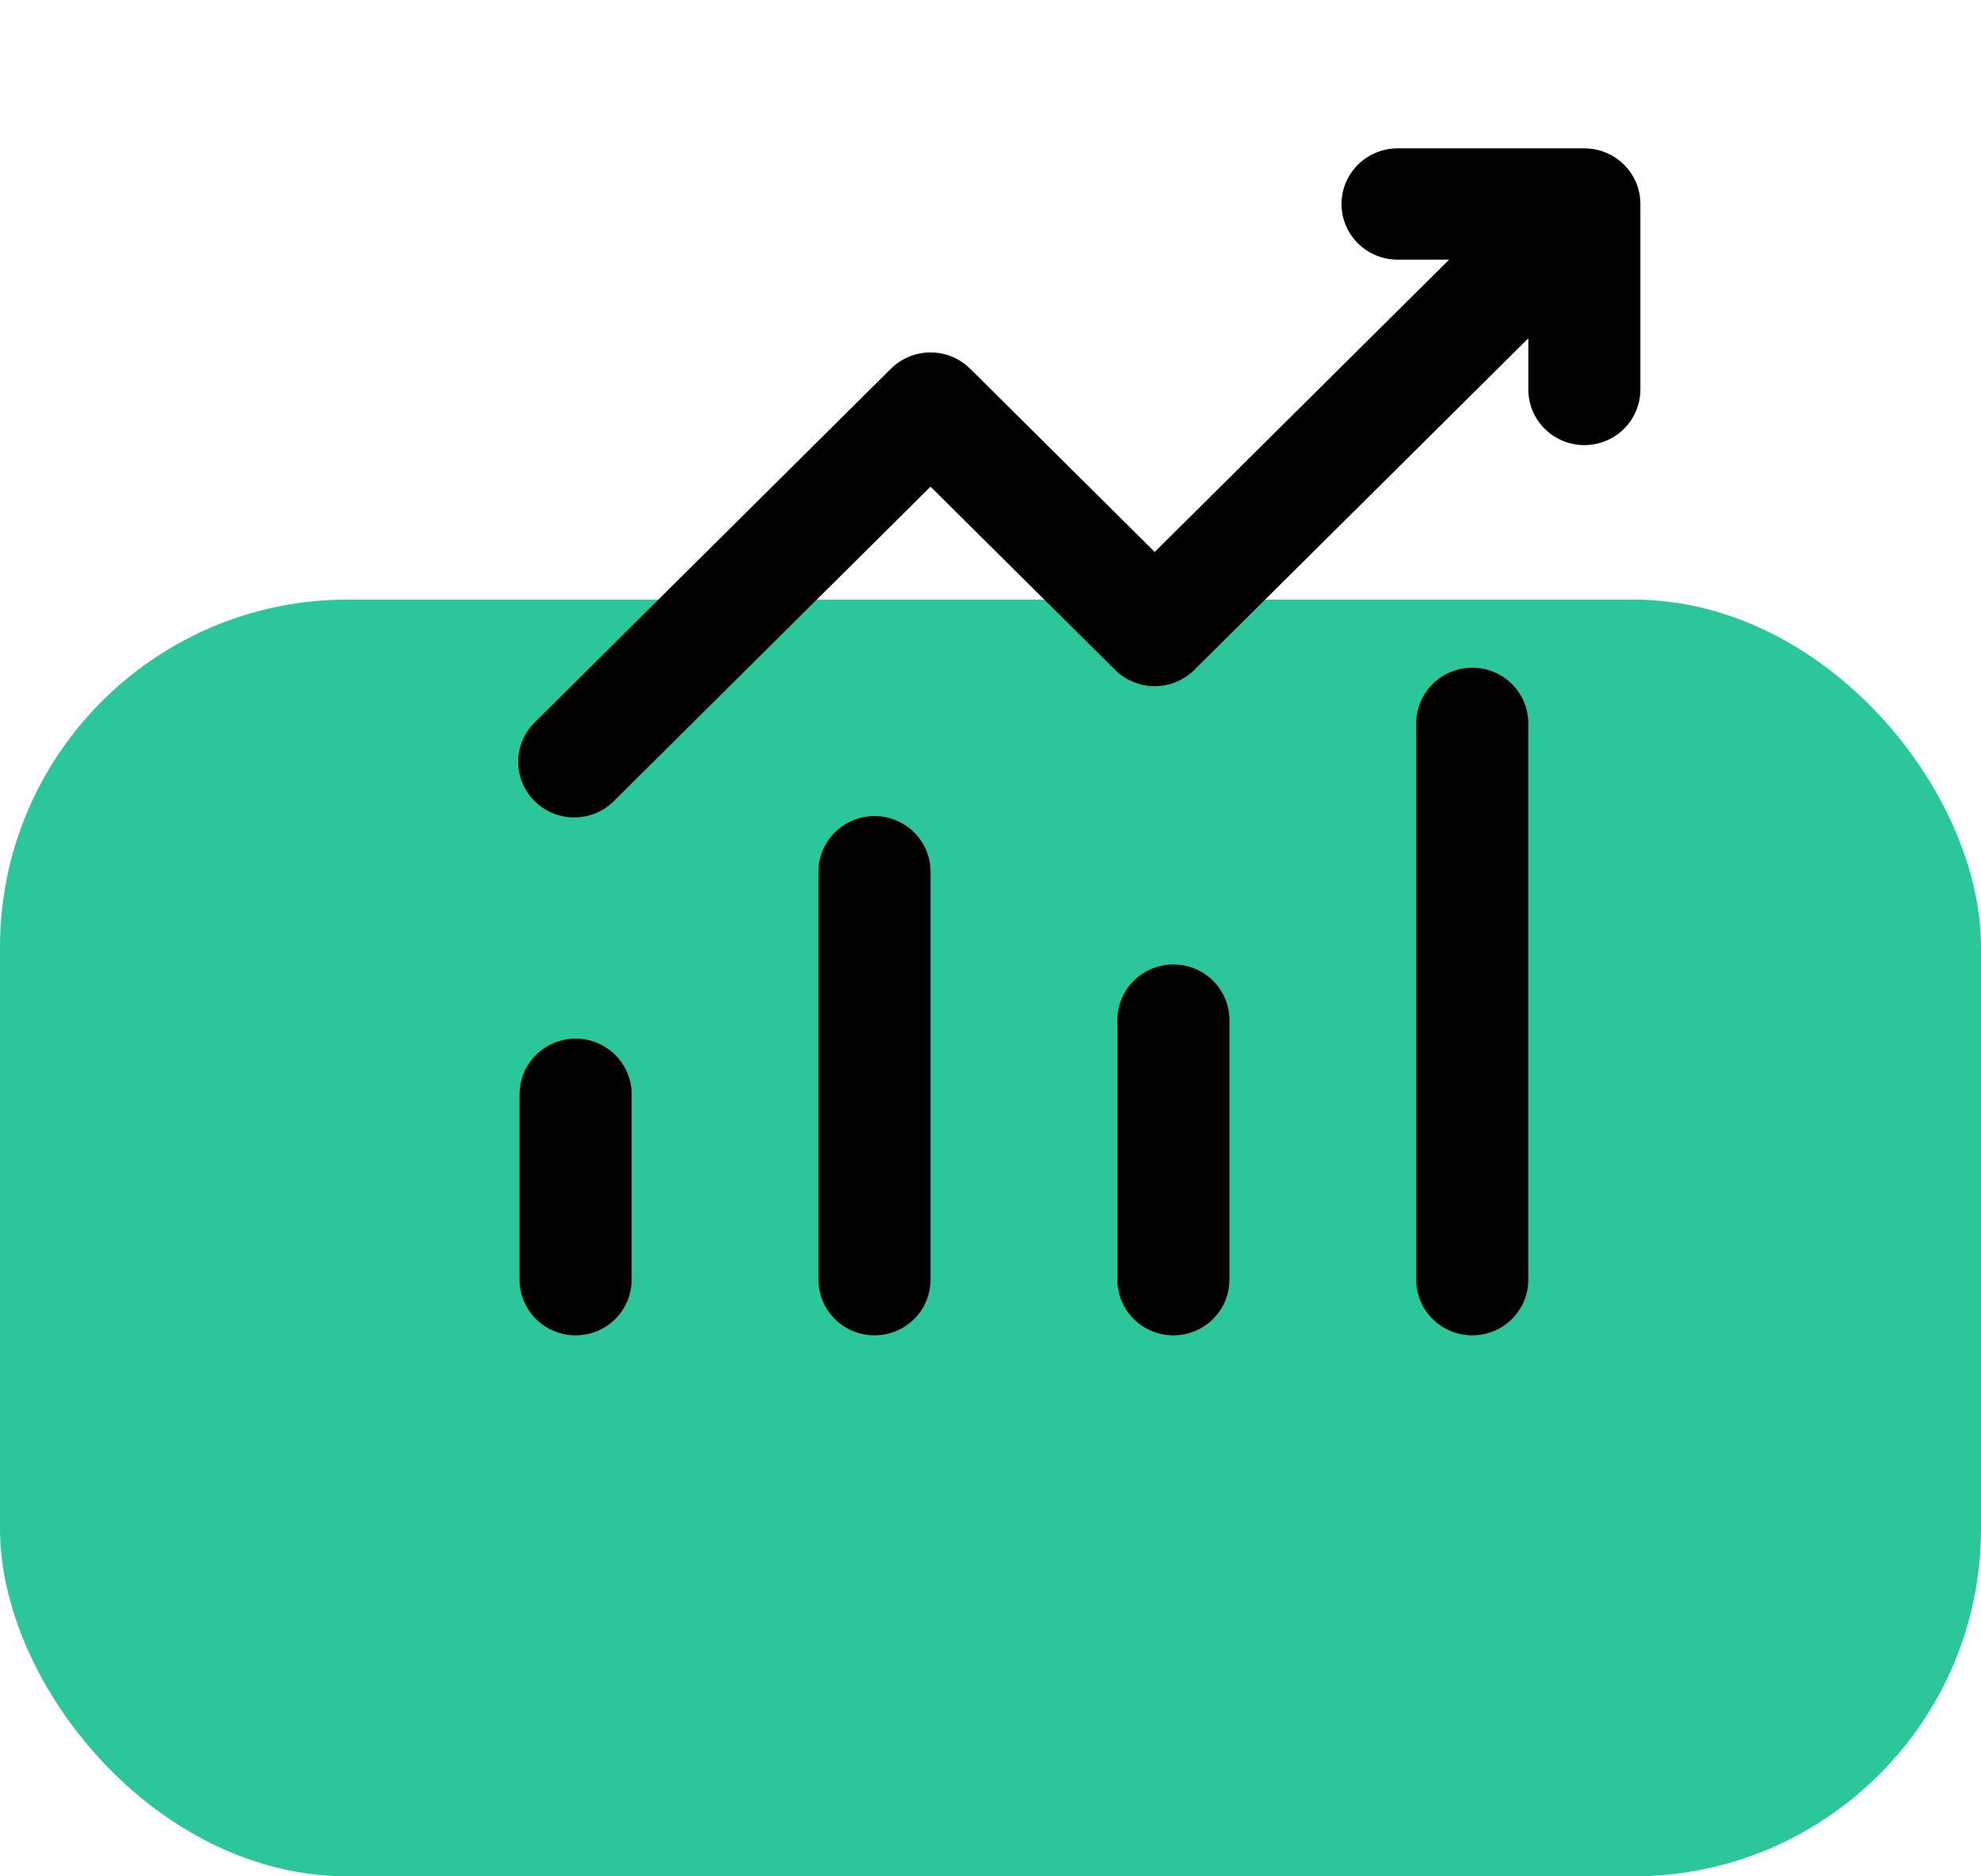
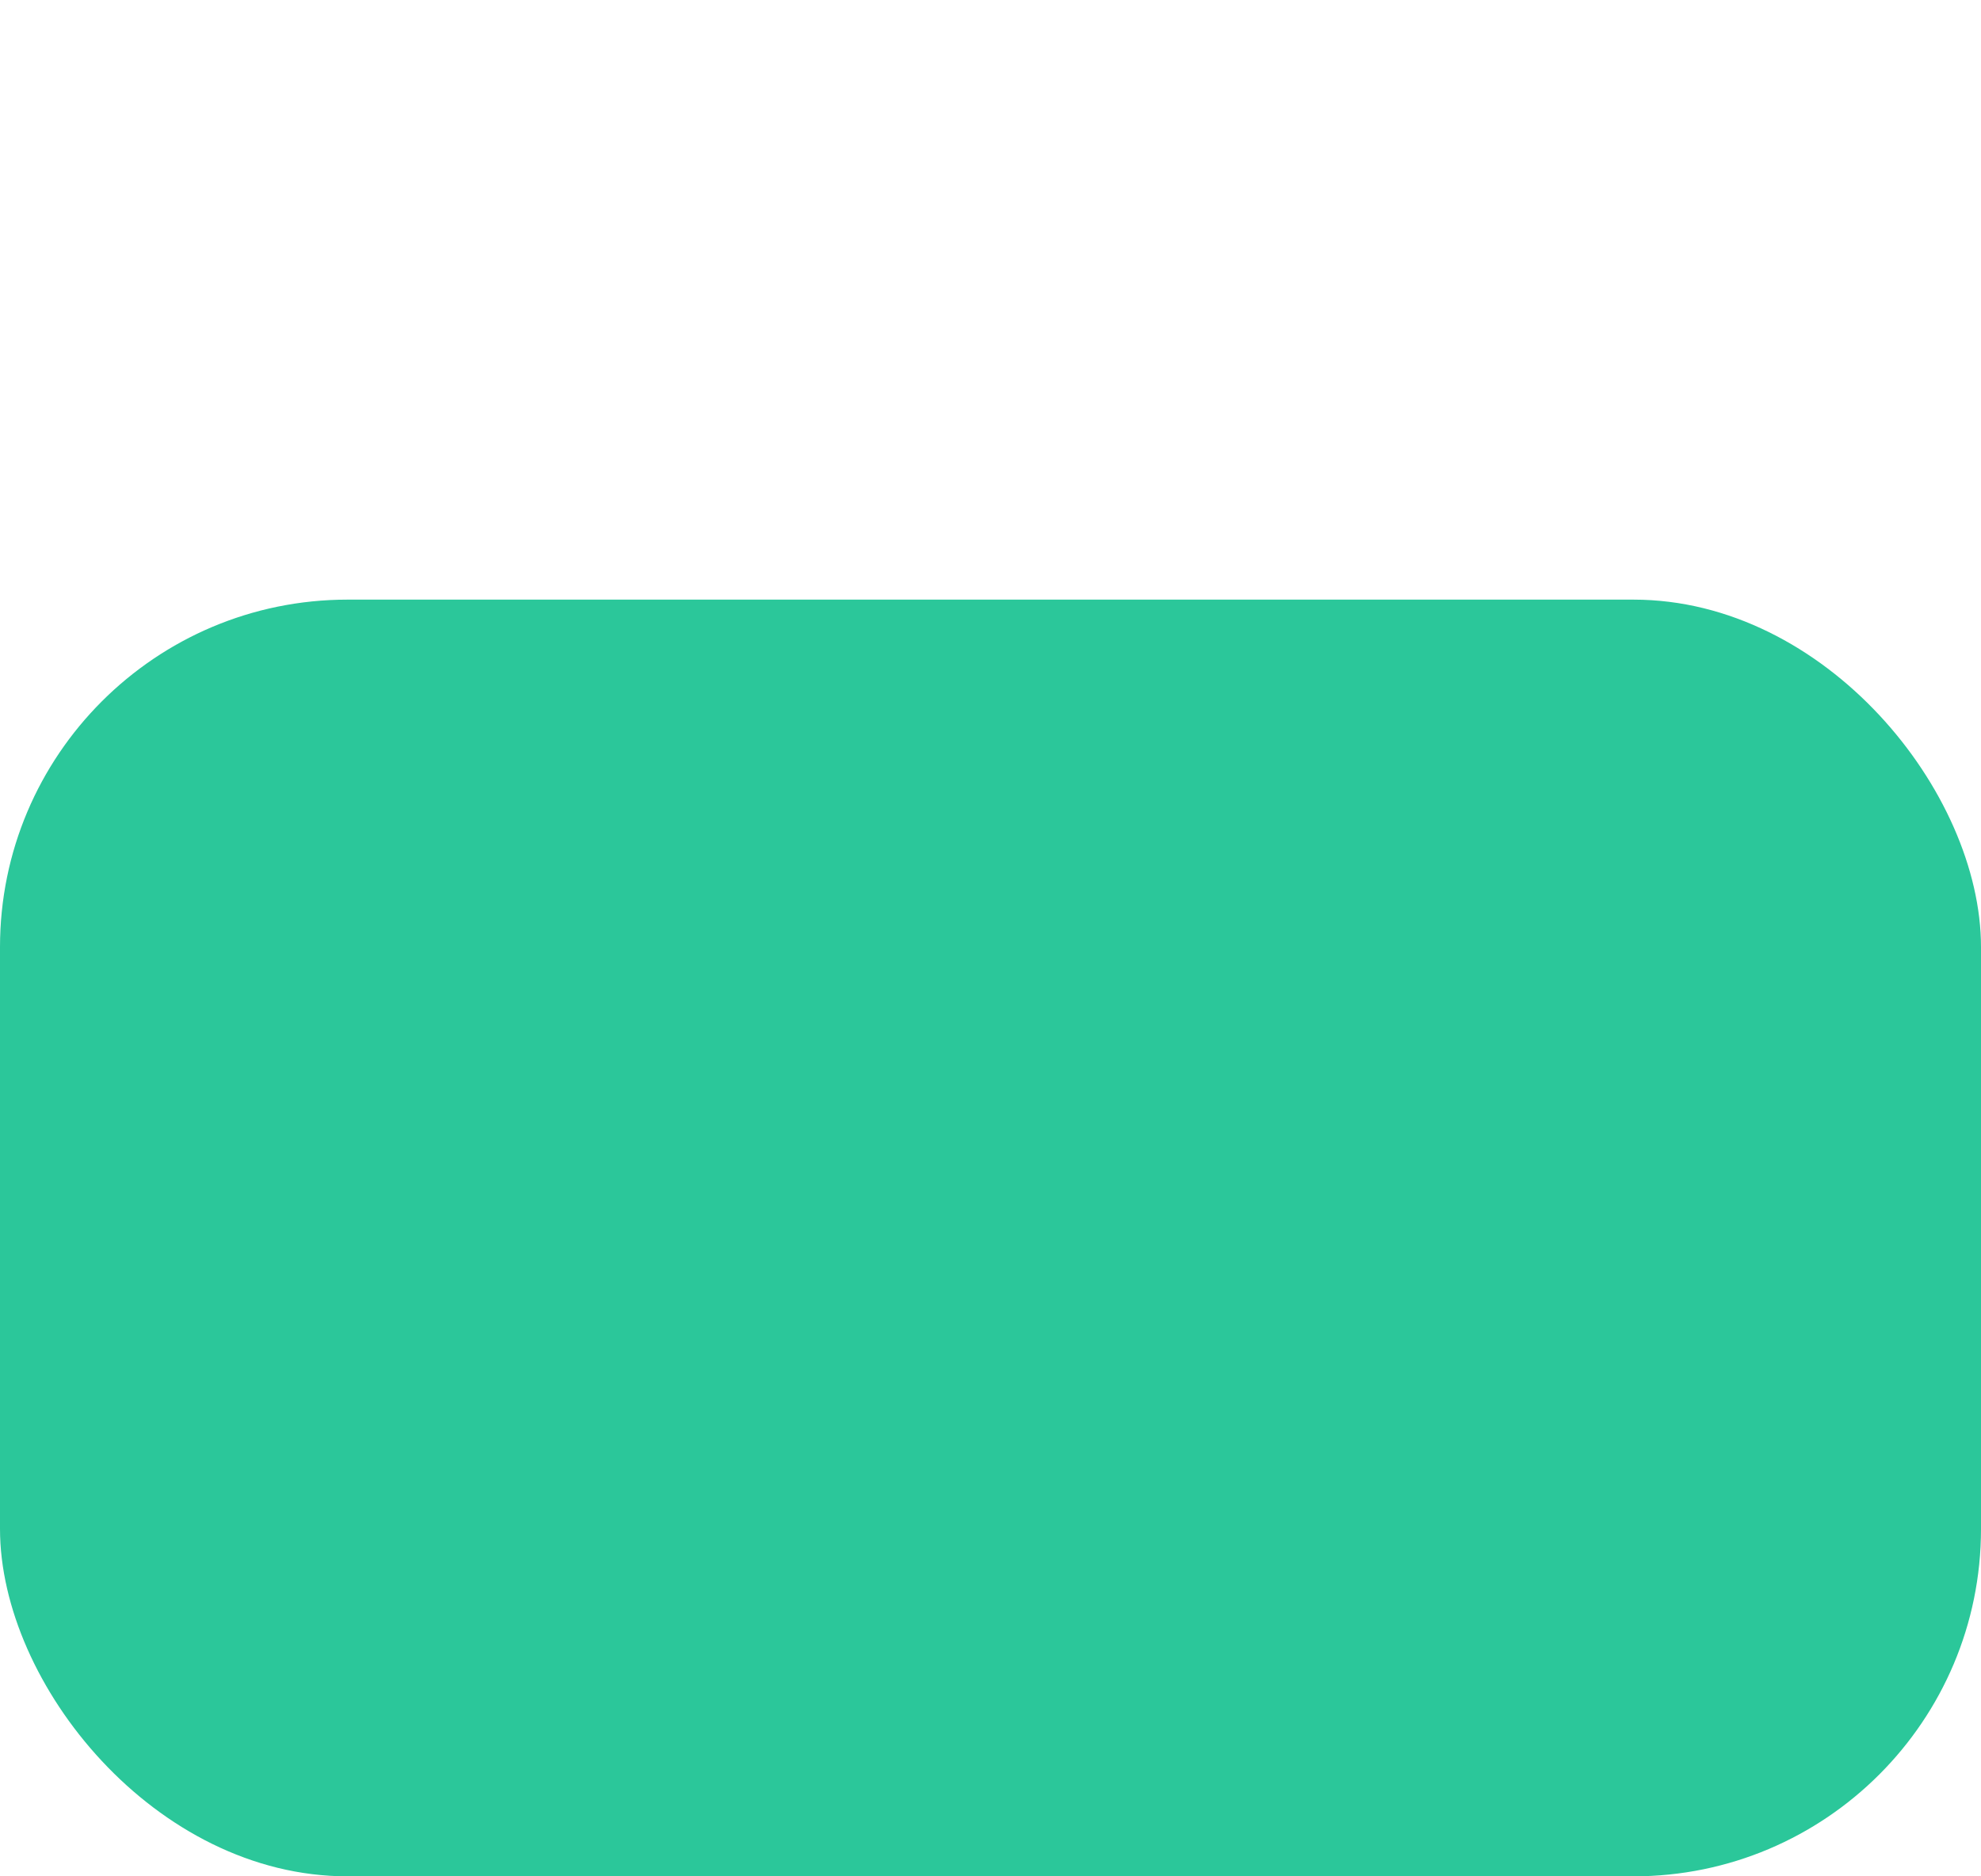
<svg xmlns="http://www.w3.org/2000/svg" width="114" height="108" viewBox="0 0 114 108" fill="none">
  <rect y="34.514" width="114" height="73.486" rx="20" fill="#2BC79A" />
-   <path d="M77.2 11.743C77.2 10.893 77.54 10.079 78.145 9.478C78.749 8.878 79.57 8.54 80.425 8.54H91.175C92.03 8.54 92.851 8.878 93.455 9.478C94.06 10.079 94.4 10.893 94.4 11.743V22.418C94.4 23.268 94.06 24.082 93.455 24.683C92.851 25.283 92.03 25.621 91.175 25.621C90.32 25.621 89.499 25.283 88.895 24.683C88.29 24.082 87.95 23.268 87.95 22.418V19.472L68.729 38.559C68.124 39.159 67.305 39.496 66.45 39.496C65.595 39.496 64.776 39.159 64.171 38.559L53.55 28.012L35.404 46.032C35.109 46.347 34.753 46.599 34.357 46.774C33.962 46.949 33.535 47.043 33.101 47.051C32.668 47.059 32.238 46.979 31.837 46.818C31.435 46.657 31.07 46.417 30.764 46.113C30.458 45.809 30.216 45.447 30.054 45.048C29.892 44.649 29.812 44.222 29.82 43.792C29.828 43.362 29.922 42.938 30.099 42.545C30.275 42.153 30.529 41.799 30.846 41.506L51.271 21.223C51.876 20.623 52.695 20.286 53.55 20.286C54.405 20.286 55.224 20.623 55.829 21.223L66.45 31.77L83.392 14.945H80.425C79.57 14.945 78.749 14.608 78.145 14.008C77.54 13.407 77.2 12.592 77.2 11.743V11.743ZM33.125 59.782C33.98 59.782 34.801 60.119 35.405 60.72C36.01 61.321 36.35 62.135 36.35 62.984V73.66C36.35 74.509 36.01 75.324 35.405 75.924C34.801 76.525 33.98 76.862 33.125 76.862C32.27 76.862 31.449 76.525 30.845 75.924C30.24 75.324 29.9 74.509 29.9 73.66V62.984C29.9 62.135 30.24 61.321 30.845 60.72C31.449 60.119 32.27 59.782 33.125 59.782V59.782ZM53.55 50.174C53.55 49.325 53.21 48.51 52.605 47.91C52.001 47.309 51.18 46.971 50.325 46.971C49.47 46.971 48.649 47.309 48.045 47.91C47.44 48.51 47.1 49.325 47.1 50.174V73.66C47.1 74.509 47.44 75.324 48.045 75.924C48.649 76.525 49.47 76.862 50.325 76.862C51.18 76.862 52.001 76.525 52.605 75.924C53.21 75.324 53.55 74.509 53.55 73.66V50.174ZM67.525 55.512C68.38 55.512 69.201 55.849 69.805 56.45C70.41 57.05 70.75 57.865 70.75 58.714V73.66C70.75 74.509 70.41 75.324 69.805 75.924C69.201 76.525 68.38 76.862 67.525 76.862C66.67 76.862 65.849 76.525 65.245 75.924C64.64 75.324 64.3 74.509 64.3 73.66V58.714C64.3 57.865 64.64 57.05 65.245 56.45C65.849 55.849 66.67 55.512 67.525 55.512ZM87.95 41.634C87.95 40.784 87.61 39.97 87.005 39.369C86.401 38.769 85.58 38.431 84.725 38.431C83.87 38.431 83.049 38.769 82.445 39.369C81.84 39.97 81.5 40.784 81.5 41.634V73.66C81.5 74.509 81.84 75.324 82.445 75.924C83.049 76.525 83.87 76.862 84.725 76.862C85.58 76.862 86.401 76.525 87.005 75.924C87.61 75.324 87.95 74.509 87.95 73.66V41.634Z" fill="black" />
</svg>